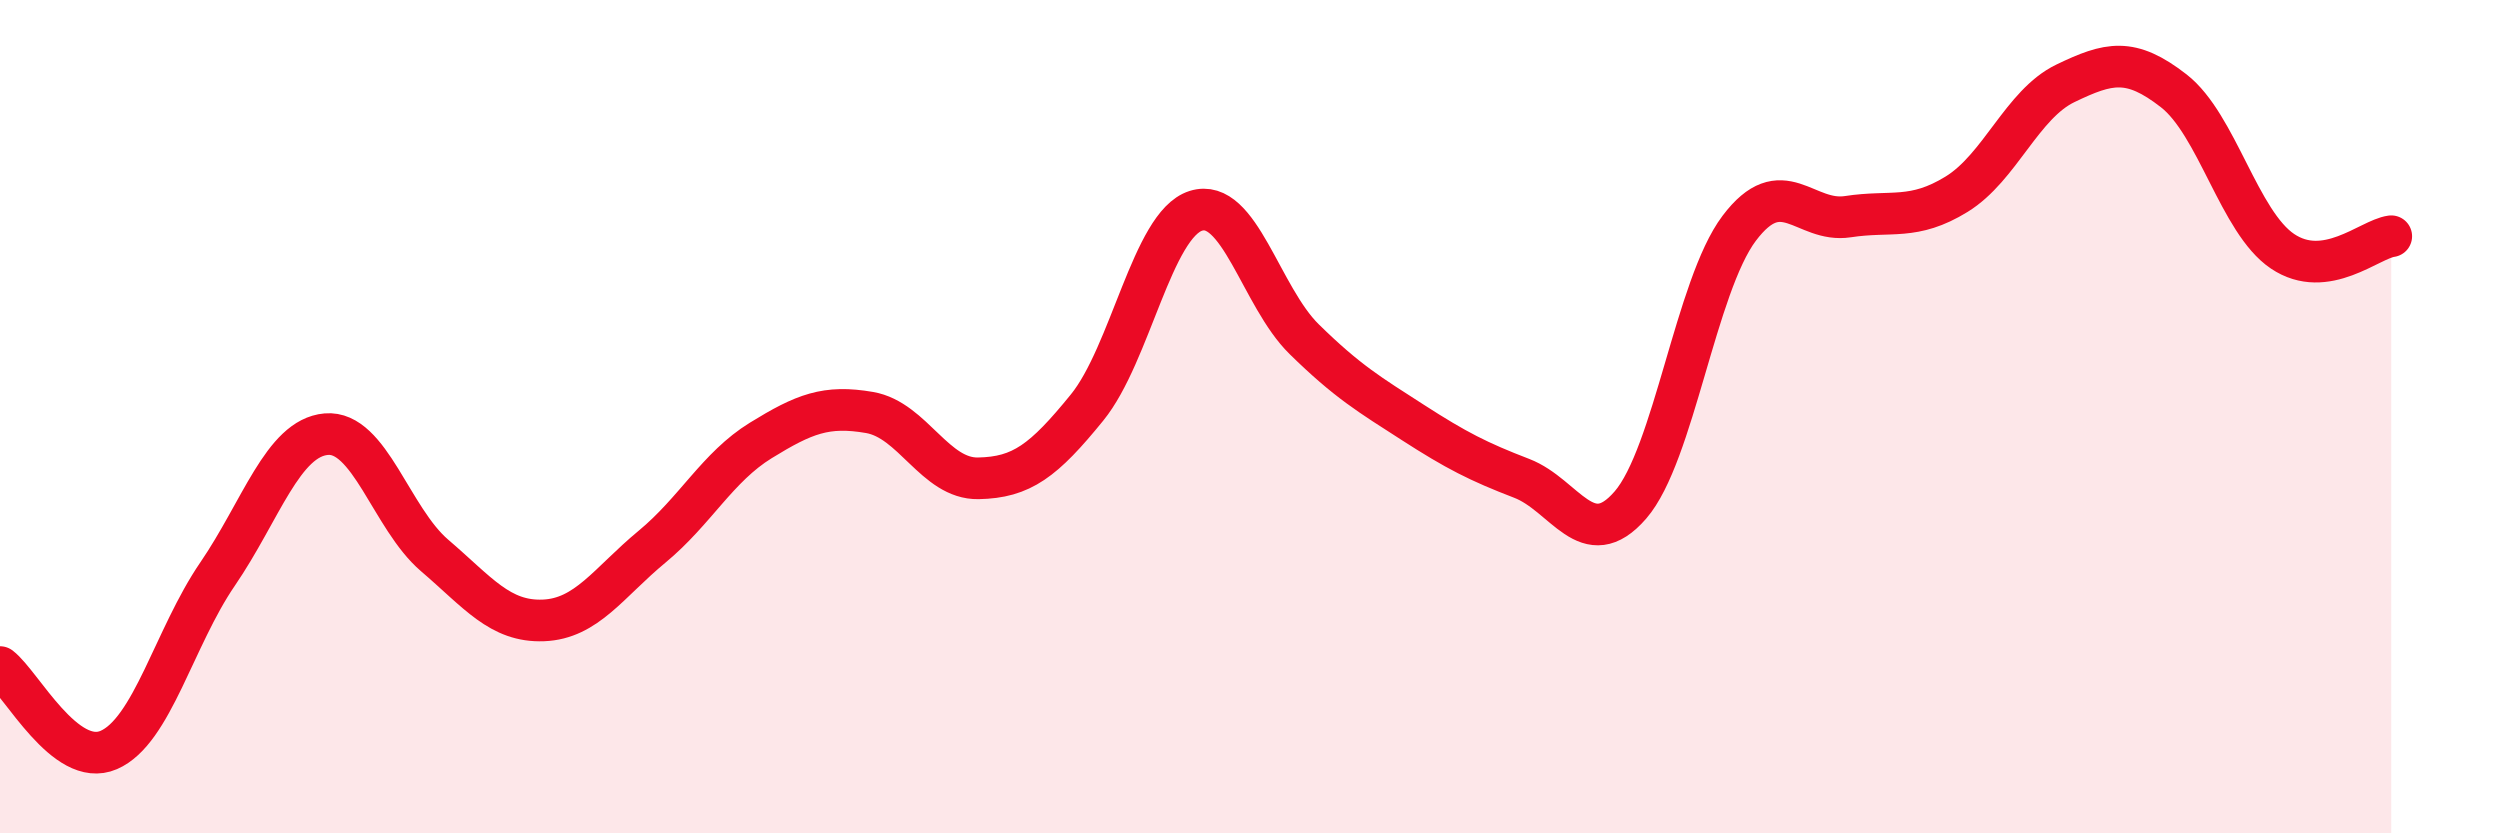
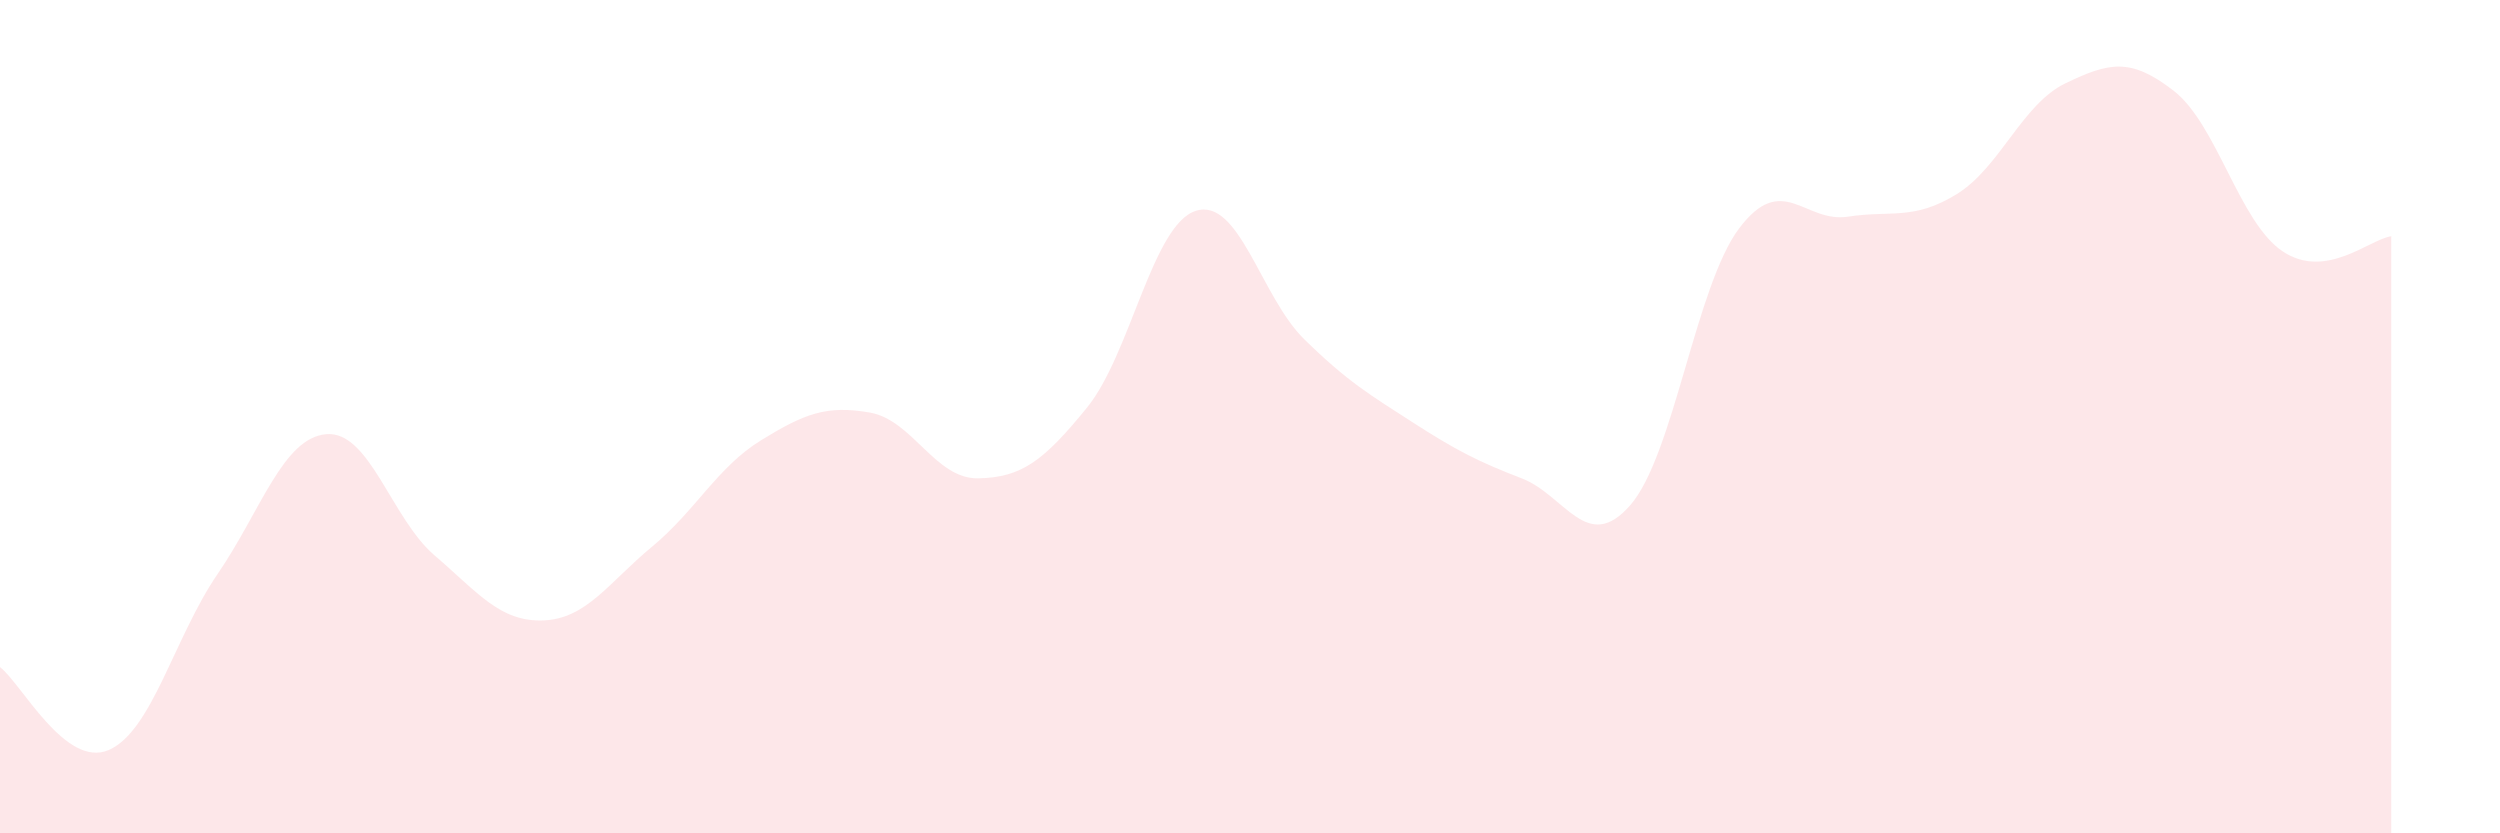
<svg xmlns="http://www.w3.org/2000/svg" width="60" height="20" viewBox="0 0 60 20">
  <path d="M 0,16.01 C 0.52,16.41 1.57,18.45 2.61,18 C 3.65,17.55 4.18,15.3 5.22,13.78 C 6.26,12.26 6.79,10.51 7.83,10.42 C 8.87,10.33 9.39,12.44 10.43,13.33 C 11.47,14.22 12,14.93 13.04,14.89 C 14.08,14.85 14.61,13.98 15.65,13.12 C 16.69,12.26 17.22,11.21 18.26,10.57 C 19.3,9.93 19.83,9.72 20.87,9.9 C 21.91,10.08 22.44,11.5 23.48,11.48 C 24.52,11.46 25.05,11.06 26.09,9.78 C 27.13,8.5 27.66,5.39 28.7,5.06 C 29.74,4.73 30.26,7.12 31.3,8.14 C 32.34,9.16 32.87,9.47 33.91,10.14 C 34.95,10.81 35.48,11.08 36.52,11.48 C 37.56,11.88 38.09,13.32 39.13,12.12 C 40.17,10.92 40.7,6.86 41.74,5.48 C 42.78,4.1 43.31,5.36 44.35,5.2 C 45.39,5.04 45.92,5.3 46.96,4.66 C 48,4.02 48.53,2.5 49.57,2 C 50.61,1.5 51.13,1.37 52.17,2.18 C 53.21,2.99 53.74,5.33 54.78,6.03 C 55.82,6.73 56.87,5.74 57.39,5.67L57.39 20L0 20Z" fill="#EB0A25" opacity="0.1" stroke-linecap="round" stroke-linejoin="round" />
-   <path d="M 0,16.01 C 0.52,16.41 1.57,18.45 2.61,18 C 3.65,17.55 4.18,15.3 5.22,13.78 C 6.26,12.26 6.79,10.51 7.83,10.42 C 8.87,10.33 9.39,12.44 10.43,13.33 C 11.47,14.22 12,14.93 13.04,14.89 C 14.08,14.85 14.61,13.98 15.65,13.12 C 16.69,12.26 17.22,11.21 18.26,10.57 C 19.3,9.93 19.83,9.72 20.87,9.9 C 21.91,10.08 22.44,11.5 23.48,11.48 C 24.52,11.46 25.05,11.06 26.09,9.78 C 27.13,8.5 27.66,5.39 28.7,5.06 C 29.74,4.73 30.26,7.12 31.3,8.14 C 32.34,9.16 32.87,9.47 33.91,10.14 C 34.95,10.81 35.48,11.08 36.52,11.48 C 37.56,11.88 38.09,13.32 39.13,12.12 C 40.17,10.92 40.7,6.86 41.74,5.48 C 42.78,4.1 43.31,5.36 44.35,5.2 C 45.39,5.04 45.92,5.3 46.96,4.66 C 48,4.02 48.53,2.5 49.57,2 C 50.61,1.5 51.13,1.37 52.17,2.18 C 53.21,2.99 53.74,5.33 54.78,6.03 C 55.82,6.73 56.87,5.74 57.39,5.67" stroke="#EB0A25" stroke-width="1" fill="none" stroke-linecap="round" stroke-linejoin="round" />
</svg>